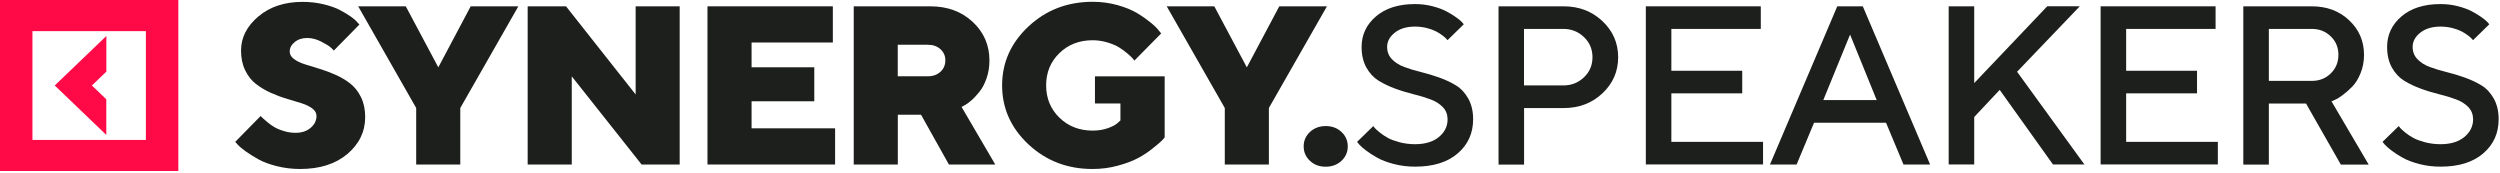
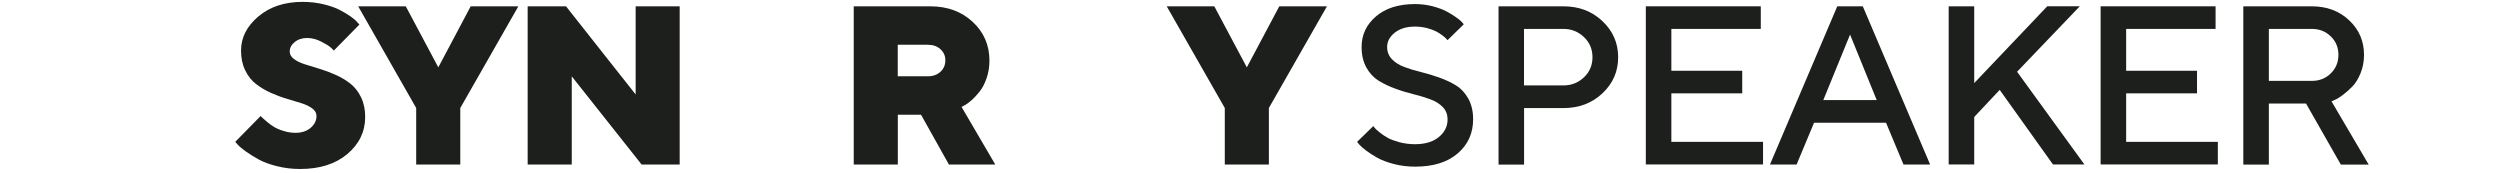
<svg xmlns="http://www.w3.org/2000/svg" width="623" height="43" viewBox="0 0 623 43" fill="none">
  <path d="M77.83 27.034C77.13 26.503 76.226 26.071 75.134 25.722C74.025 25.373 72.813 25.008 71.465 24.61C70.117 24.211 68.786 23.713 67.455 23.115C66.124 22.517 64.913 21.787 63.803 20.94C62.694 20.093 61.807 18.964 61.108 17.536C60.408 16.108 60.067 14.464 60.067 12.588C60.067 9.366 61.5 6.543 64.384 4.102C67.25 1.678 70.936 0.466 75.407 0.466C77.249 0.466 78.99 0.665 80.628 1.064C82.266 1.462 83.614 1.927 84.655 2.475C85.696 3.023 86.617 3.571 87.402 4.119C88.187 4.667 88.733 5.149 89.04 5.564L89.569 6.112L83.188 12.604C83 12.388 82.727 12.106 82.351 11.774C81.976 11.442 81.225 10.977 80.065 10.379C78.905 9.781 77.744 9.466 76.567 9.466C75.321 9.466 74.28 9.798 73.444 10.479C72.608 11.16 72.199 11.94 72.199 12.837C72.199 13.551 72.54 14.165 73.24 14.696C73.939 15.211 74.826 15.659 75.936 16.008C77.045 16.357 78.256 16.739 79.587 17.137C80.918 17.536 82.249 18.034 83.597 18.632C84.945 19.23 86.174 19.96 87.266 20.807C88.358 21.654 89.262 22.783 89.962 24.211C90.661 25.639 91.003 27.283 91.003 29.16C91.003 32.813 89.518 35.868 86.566 38.375C83.614 40.866 79.689 42.111 74.792 42.111C72.796 42.111 70.868 41.879 69.008 41.414C67.148 40.949 65.629 40.385 64.435 39.72C63.24 39.056 62.182 38.408 61.261 37.744C60.34 37.08 59.657 36.516 59.23 36.034L58.616 35.353L64.964 28.894C65.032 29.01 65.169 29.16 65.373 29.342C65.578 29.525 65.954 29.857 66.534 30.355C67.114 30.853 67.711 31.285 68.359 31.667C69.008 32.049 69.793 32.381 70.765 32.663C71.721 32.962 72.677 33.095 73.649 33.095C75.202 33.095 76.448 32.68 77.42 31.849C78.393 31.019 78.871 30.04 78.871 28.877C78.871 28.18 78.529 27.565 77.83 27.034Z" fill="#1D1F1C" />
  <path d="M129.173 1.575L114.703 26.915V40.996H103.715V26.915L89.262 1.575H101.121L109.226 16.786L117.297 1.575H129.173Z" fill="#1D1F1C" />
  <path d="M169.375 1.575V40.996H159.888L142.483 19.027V40.996H131.494V1.575H141.05L158.403 23.544V1.575H169.375Z" fill="#1D1F1C" />
-   <path d="M208.108 31.979V40.996H176.302V1.575H207.545V10.592H187.291V16.769H202.921V25.238H187.291V31.979H208.108Z" fill="#1D1F1C" />
  <path d="M212.731 1.575H231.825C236.091 1.575 239.623 2.871 242.405 5.461C245.186 8.051 246.568 11.273 246.568 15.092C246.568 16.669 246.329 18.131 245.851 19.509C245.374 20.887 244.794 21.983 244.111 22.83C243.428 23.677 242.763 24.407 242.08 25.005C241.398 25.603 240.835 26.002 240.391 26.234L239.623 26.649L248.019 40.996H236.467L229.522 28.592H223.737V40.996H212.749V1.575H212.731ZM234.368 12.269C233.566 11.522 232.508 11.156 231.228 11.156H223.72V19.011H231.228C232.508 19.011 233.549 18.629 234.368 17.882C235.17 17.134 235.579 16.188 235.579 15.059C235.596 13.946 235.187 13.016 234.368 12.269Z" fill="#1D1F1C" />
-   <path d="M256.295 35.982C251.91 31.881 249.726 26.982 249.726 21.287C249.726 15.591 251.91 10.693 256.295 6.591C260.68 2.49 266.004 0.447 272.3 0.447C274.467 0.447 276.532 0.73 278.494 1.278C280.457 1.826 282.061 2.49 283.34 3.254C284.62 4.018 285.729 4.798 286.668 5.562C287.623 6.326 288.306 6.99 288.715 7.538L289.364 8.335L282.692 15.093C282.573 14.944 282.419 14.761 282.231 14.529C282.044 14.296 281.617 13.898 280.935 13.316C280.252 12.735 279.552 12.22 278.819 11.772C278.085 11.324 277.112 10.925 275.918 10.56C274.723 10.211 273.512 10.029 272.283 10.029C268.973 10.029 266.209 11.091 264.008 13.233C261.806 15.375 260.697 18.049 260.697 21.27C260.697 24.492 261.806 27.182 264.008 29.324C266.209 31.466 268.973 32.545 272.283 32.545C273.683 32.545 274.945 32.346 276.106 31.931C277.249 31.516 278.068 31.084 278.529 30.619L279.211 30.021V25.787H272.864V19.029H290.234V34.239C290.081 34.455 289.825 34.754 289.466 35.102C289.108 35.468 288.357 36.099 287.231 36.995C286.105 37.909 284.893 38.706 283.579 39.403C282.283 40.1 280.61 40.731 278.58 41.279C276.549 41.844 274.45 42.11 272.283 42.11C266.004 42.126 260.68 40.067 256.295 35.982Z" fill="#1D1F1C" />
  <path d="M330.674 1.575L316.205 26.915V40.996H305.216V26.915L290.746 1.575H302.605L310.71 16.786L318.798 1.575H330.674Z" fill="#1D1F1C" />
-   <path d="M326.444 32.876C327.485 31.913 328.799 31.415 330.368 31.415C331.938 31.415 333.252 31.896 334.293 32.876C335.334 33.839 335.863 35.051 335.863 36.48C335.863 37.908 335.334 39.103 334.293 40.083C333.252 41.046 331.938 41.544 330.368 41.544C328.799 41.544 327.485 41.062 326.444 40.083C325.403 39.12 324.874 37.908 324.874 36.48C324.874 35.051 325.403 33.856 326.444 32.876Z" fill="#1D1F1C" />
  <path d="M359.546 26.685C358.761 25.871 357.737 25.224 356.475 24.759C355.212 24.294 353.83 23.862 352.311 23.497C350.792 23.115 349.257 22.666 347.738 22.102C346.219 21.554 344.82 20.89 343.575 20.126C342.329 19.362 341.305 18.266 340.503 16.838C339.718 15.427 339.309 13.716 339.309 11.707C339.309 8.668 340.503 6.128 342.892 4.085C345.281 2.043 348.523 1.013 352.618 1.013C354.12 1.013 355.57 1.196 356.952 1.545C358.334 1.91 359.478 2.325 360.399 2.807C361.321 3.288 362.105 3.77 362.805 4.268C363.488 4.75 363.999 5.165 364.324 5.513L364.767 6.061L360.723 10.013C360.655 9.947 360.536 9.814 360.399 9.648C360.263 9.465 359.938 9.2 359.444 8.818C358.949 8.436 358.403 8.104 357.84 7.805C357.259 7.506 356.509 7.24 355.587 6.991C354.649 6.759 353.676 6.626 352.635 6.626C350.536 6.626 348.864 7.124 347.585 8.137C346.305 9.15 345.673 10.329 345.673 11.691C345.673 12.903 346.066 13.915 346.868 14.746C347.653 15.576 348.677 16.224 349.939 16.689C351.185 17.154 352.584 17.585 354.103 17.951C355.621 18.332 357.157 18.781 358.676 19.329C360.194 19.877 361.594 20.524 362.839 21.288C364.085 22.052 365.109 23.165 365.911 24.593C366.695 26.021 367.105 27.731 367.105 29.707C367.105 33.194 365.825 36.033 363.266 38.225C360.706 40.434 357.157 41.53 352.652 41.53C350.809 41.53 349.052 41.314 347.38 40.882C345.708 40.45 344.342 39.936 343.267 39.338C342.192 38.74 341.271 38.142 340.469 37.545C339.667 36.947 339.104 36.432 338.746 36.033L338.183 35.353L342.227 31.417C342.295 31.534 342.431 31.683 342.602 31.899C342.773 32.115 343.182 32.48 343.813 32.995C344.445 33.51 345.127 33.974 345.861 34.373C346.595 34.772 347.567 35.12 348.779 35.452C349.99 35.768 351.27 35.934 352.635 35.934C355.144 35.934 357.123 35.336 358.573 34.141C360.024 32.945 360.74 31.467 360.74 29.707C360.723 28.511 360.331 27.498 359.546 26.685Z" fill="#1D1F1C" />
  <path d="M389.629 1.575C393.485 1.575 396.727 2.804 399.338 5.278C401.949 7.752 403.245 10.741 403.245 14.262C403.245 17.782 401.949 20.787 399.338 23.245C396.727 25.703 393.502 26.931 389.629 26.931H379.8V41.012H373.436V1.575H389.629ZM379.783 7.204V21.286H389.612C391.608 21.286 393.315 20.605 394.731 19.26C396.147 17.915 396.847 16.238 396.847 14.262C396.847 12.286 396.147 10.592 394.731 9.247C393.315 7.902 391.608 7.204 389.612 7.204H379.783Z" fill="#1D1F1C" />
  <path d="M439.351 35.35V40.979H410.139V1.575H438.788V7.205H416.503V17.633H434.164V23.262H416.503V35.35H439.351Z" fill="#1D1F1C" />
  <path d="M457.848 1.575H464.212L480.985 40.996H474.348L469.997 30.584H452.063L447.712 40.996H441.074L457.848 1.575ZM454.367 24.939H467.676L461.038 8.616L454.367 24.939Z" fill="#1D1F1C" />
  <path d="M491.958 20.72L510.182 1.558H518.287L502.657 17.881L519.43 40.978H511.598L498.323 22.397L491.975 29.155V40.978H485.61V1.574H491.975V20.72H491.958Z" fill="#1D1F1C" />
  <path d="M552.685 35.35V40.979H523.473V1.575H552.122V7.205H529.837V17.633H547.498V23.262H529.837V35.35H552.685Z" fill="#1D1F1C" />
  <path d="M559.033 1.575H576.097C579.851 1.575 582.956 2.738 585.414 5.062C587.888 7.387 589.116 10.26 589.116 13.697C589.116 15.308 588.826 16.819 588.263 18.214C587.7 19.608 587.017 20.721 586.233 21.535C585.448 22.348 584.646 23.046 583.861 23.643C583.076 24.241 582.393 24.656 581.83 24.889L581.011 25.254L590.277 41.012H583.332L574.664 25.802H565.398V41.012H559.033V1.575ZM580.823 9.064C579.544 7.819 577.974 7.204 576.097 7.204H565.398V20.156H576.097C577.974 20.156 579.561 19.542 580.823 18.297C582.086 17.051 582.735 15.524 582.735 13.68C582.735 11.837 582.103 10.293 580.823 9.064Z" fill="#1D1F1C" />
-   <path d="M615.104 26.685C614.319 25.871 613.295 25.224 612.033 24.759C610.787 24.294 609.388 23.862 607.869 23.497C606.351 23.115 604.815 22.666 603.296 22.102C601.778 21.554 600.378 20.89 599.133 20.126C597.887 19.362 596.863 18.266 596.061 16.838C595.276 15.427 594.867 13.716 594.867 11.707C594.867 8.668 596.061 6.128 598.45 4.085C600.839 2.043 604.081 1.013 608.176 1.013C609.678 1.013 611.128 1.196 612.51 1.545C613.893 1.91 615.036 2.325 615.957 2.807C616.879 3.288 617.664 3.77 618.363 4.268C619.046 4.75 619.558 5.165 619.882 5.513L620.325 6.061L616.281 10.013C616.213 9.947 616.094 9.814 615.957 9.648C615.821 9.465 615.496 9.2 615.002 8.818C614.507 8.436 613.961 8.104 613.398 7.805C612.818 7.506 612.067 7.24 611.145 6.991C610.207 6.759 609.234 6.626 608.193 6.626C606.112 6.626 604.422 7.124 603.143 8.137C601.863 9.15 601.232 10.329 601.232 11.69C601.232 12.903 601.624 13.915 602.426 14.746C603.211 15.576 604.235 16.224 605.497 16.689C606.743 17.154 608.142 17.585 609.661 17.951C611.179 18.332 612.715 18.781 614.234 19.329C615.752 19.877 617.152 20.524 618.397 21.288C619.643 22.052 620.667 23.165 621.469 24.593C622.254 26.021 622.663 27.731 622.663 29.707C622.663 33.194 621.383 36.033 618.824 38.225C616.264 40.434 612.715 41.53 608.193 41.53C606.351 41.53 604.593 41.314 602.921 40.882C601.249 40.45 599.884 39.936 598.809 39.338C597.734 38.74 596.795 38.142 596.01 37.545C595.225 36.947 594.645 36.432 594.287 36.033L593.724 35.353L597.768 31.417C597.836 31.534 597.972 31.683 598.143 31.899C598.331 32.115 598.723 32.48 599.355 32.995C599.986 33.51 600.668 33.974 601.402 34.373C602.136 34.772 603.108 35.12 604.32 35.452C605.531 35.768 606.811 35.934 608.176 35.934C610.685 35.934 612.664 35.336 614.114 34.141C615.565 32.945 616.299 31.467 616.299 29.707C616.281 28.511 615.889 27.498 615.104 26.685Z" fill="#1D1F1C" />
-   <path d="M26.487 33.625L13.642 21.304L26.504 8.967V17.851L22.903 21.304L26.487 24.742V33.625ZM44.439 0V42.609H0V0H44.439ZM36.355 7.755H8.085V34.871H36.355V7.755Z" fill="#FF0A47" />
</svg>